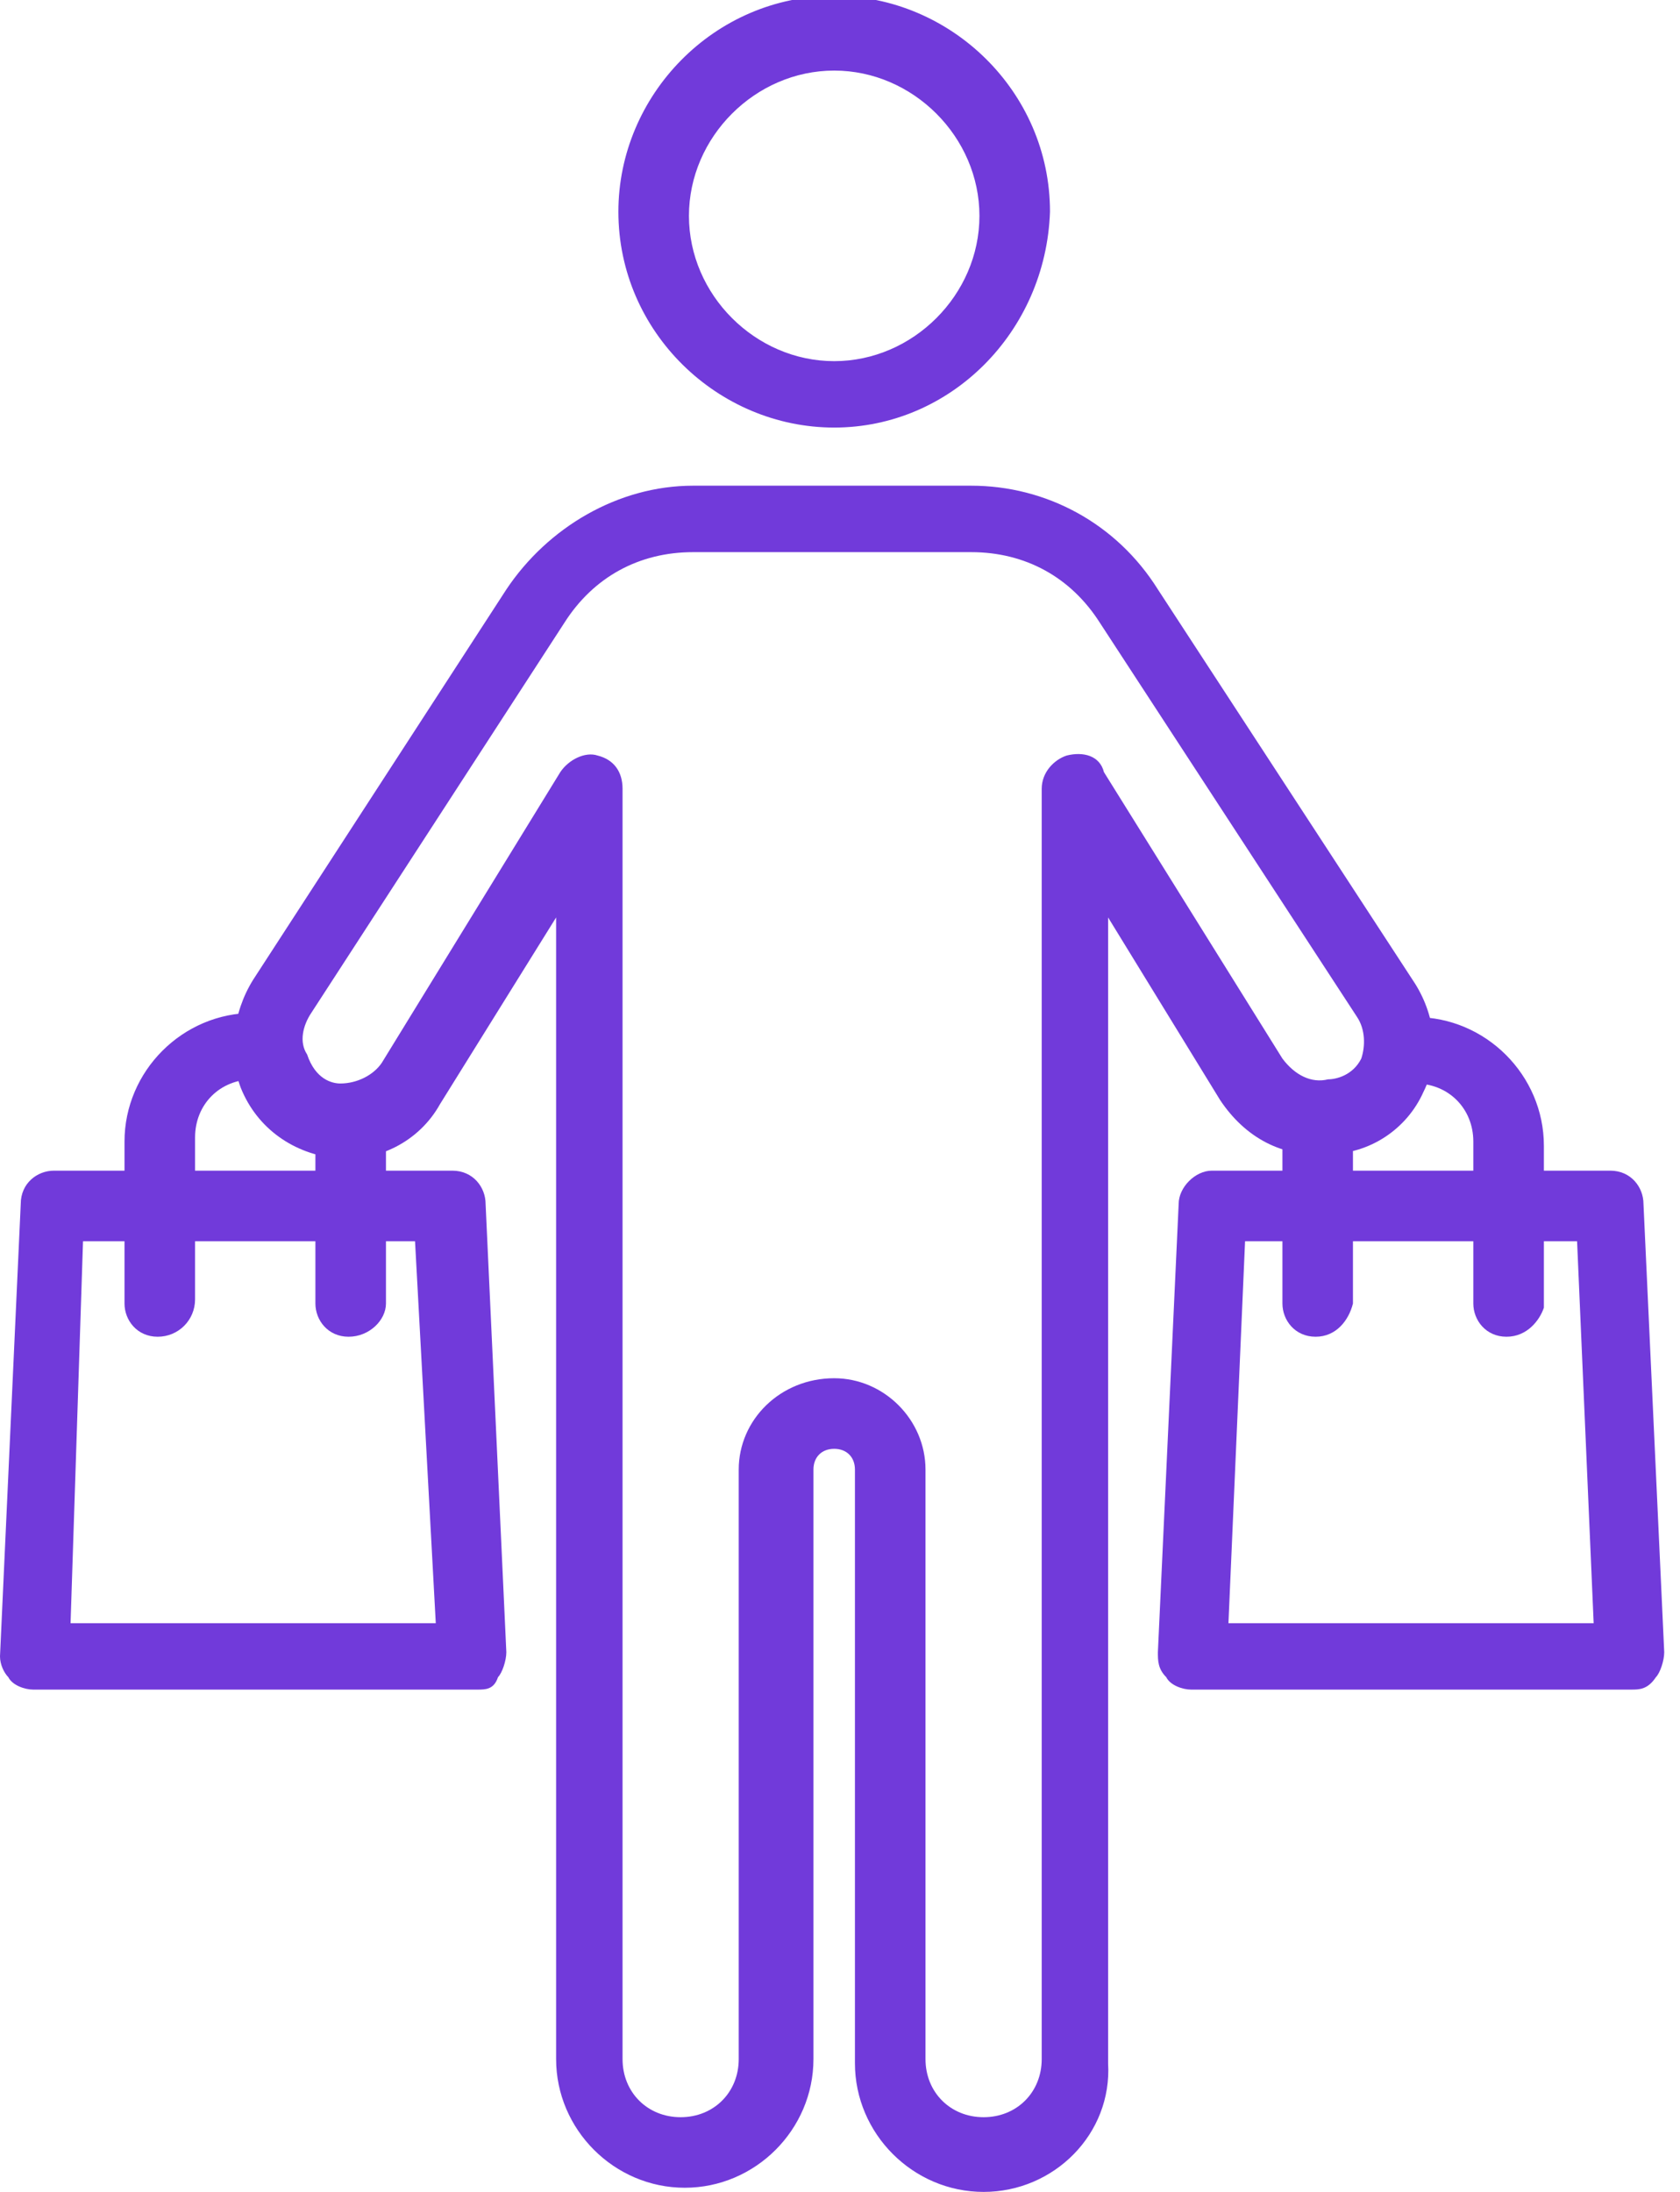
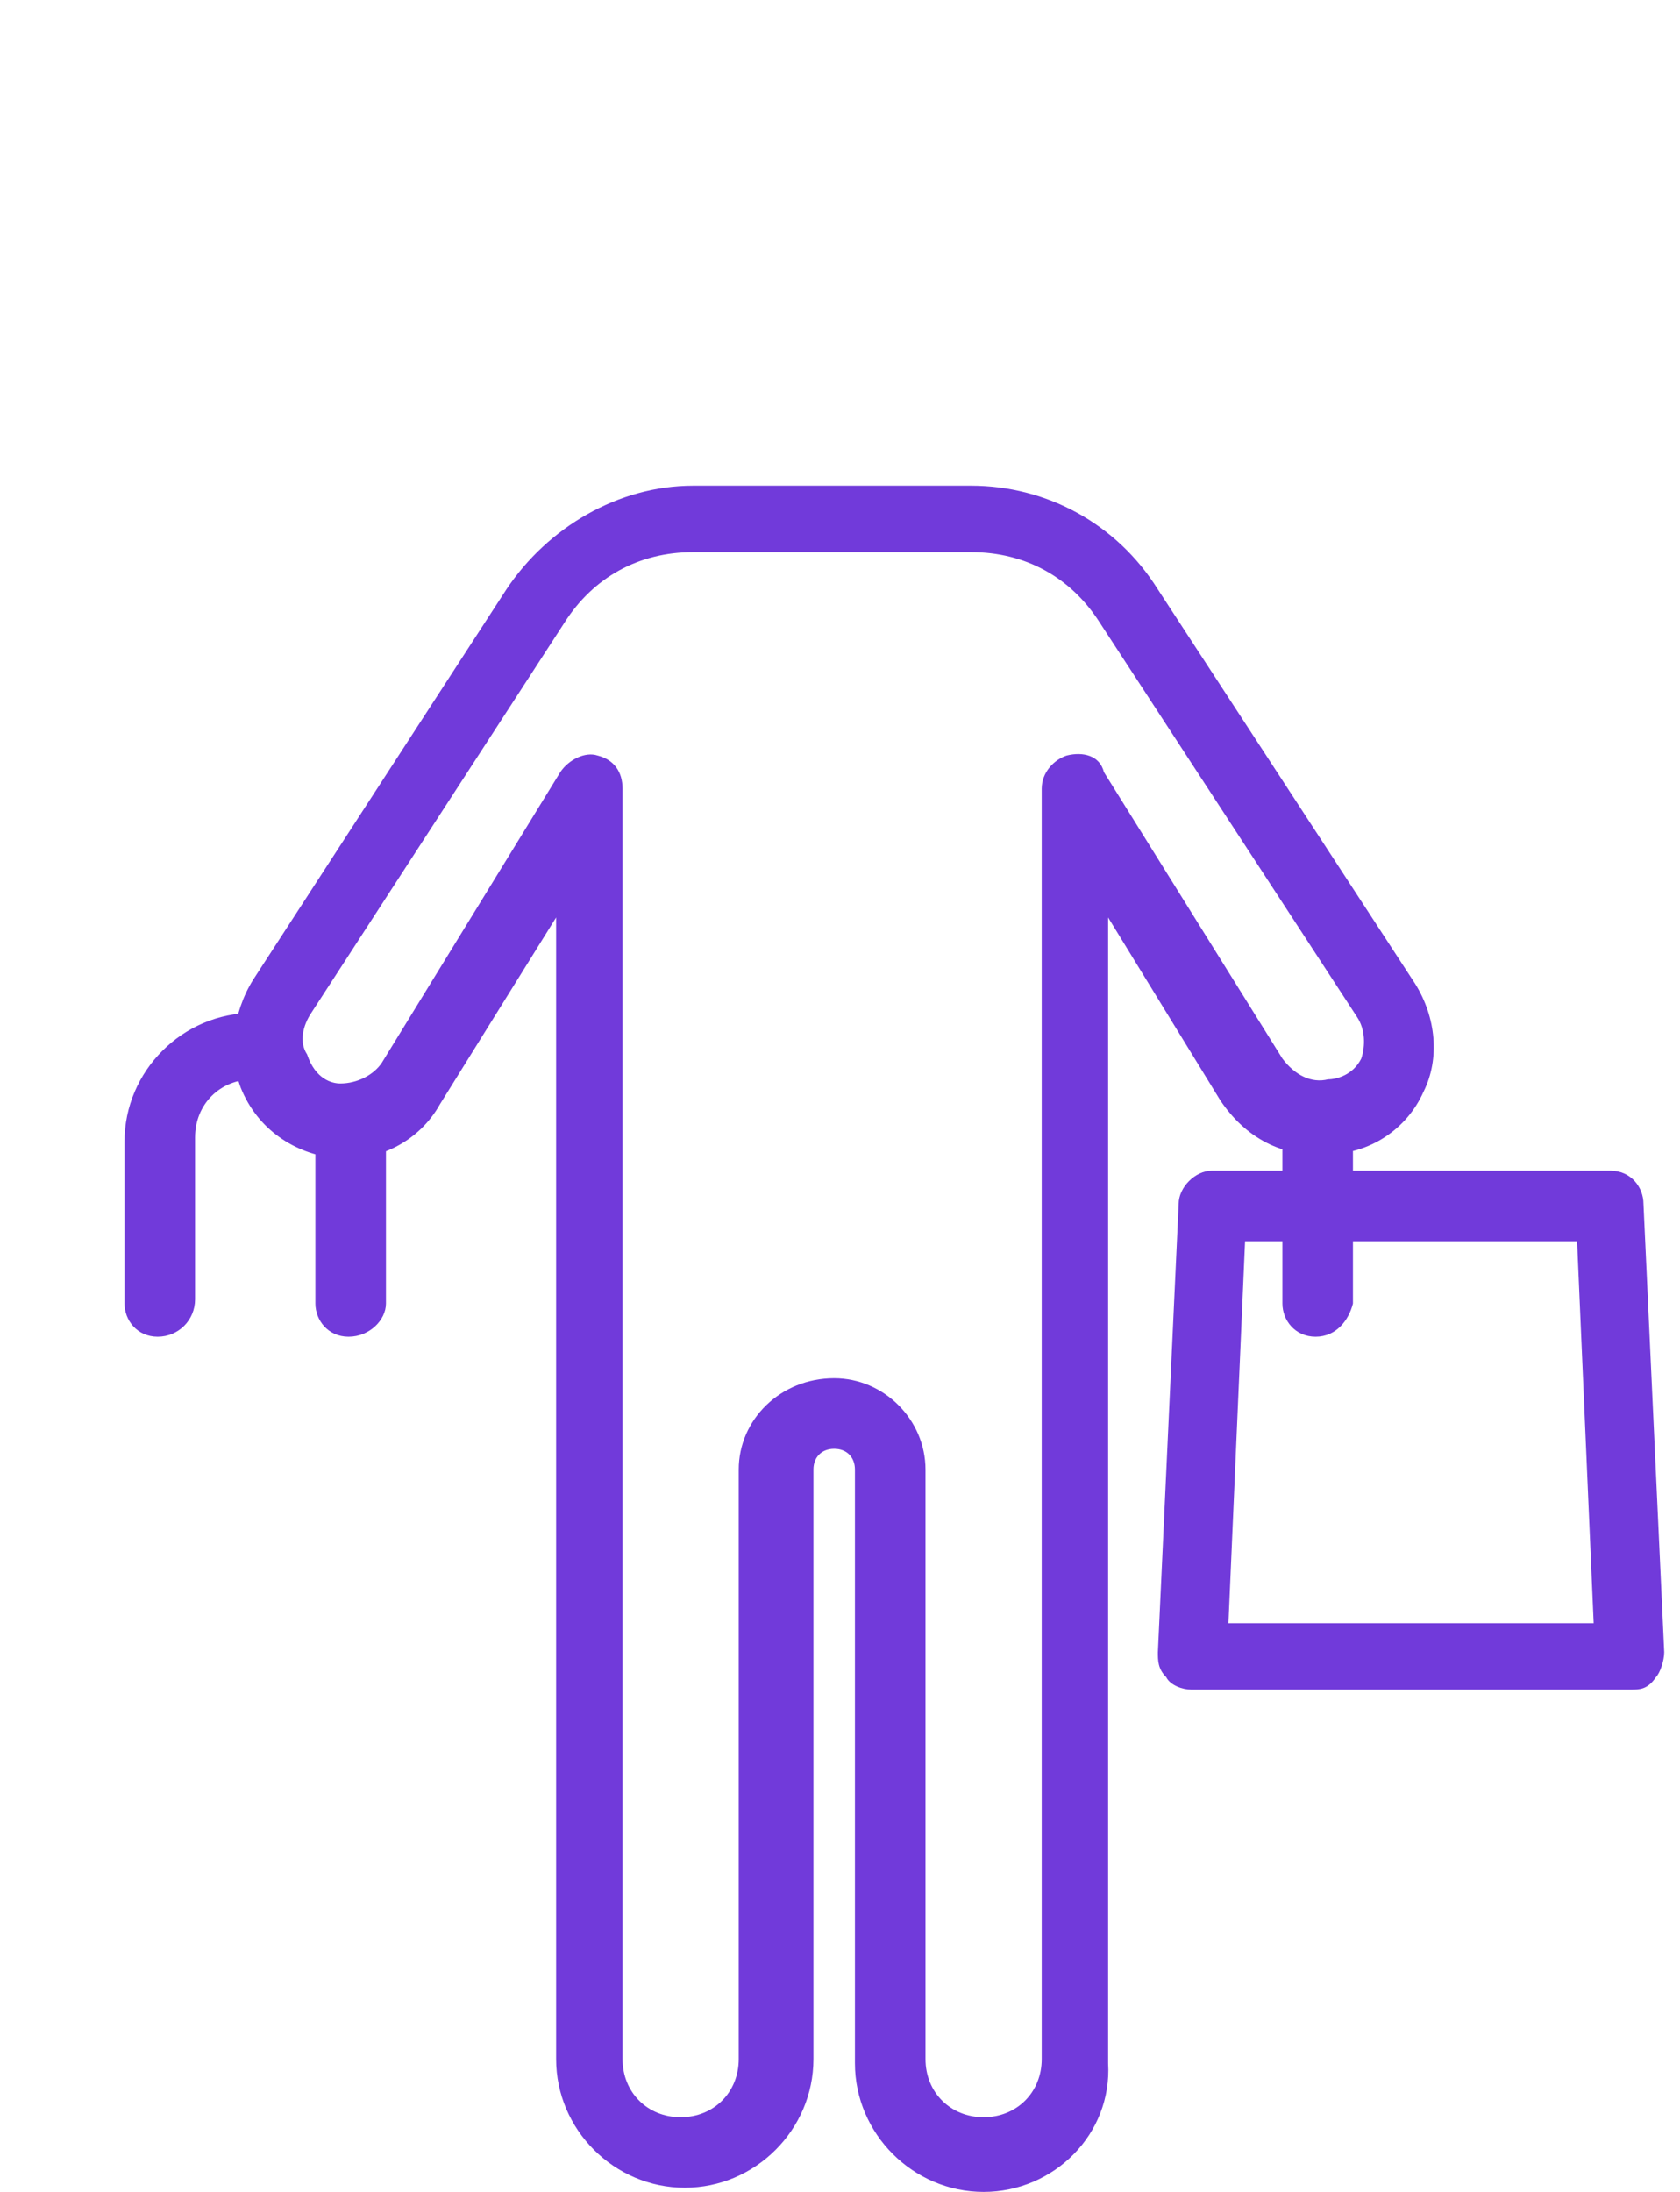
<svg xmlns="http://www.w3.org/2000/svg" width="46" height="60" viewBox="0 0 46 60" fill="none">
  <g clip-path="url(#clip0)">
-     <path d="M22.841 11.704C19.659 11.704 16.932 9.091 16.932 5.795C16.932 2.614 19.545 -0.114 22.841 -0.114C26.023 -0.114 28.75 2.5 28.75 5.795C28.636 9.091 26.023 11.704 22.841 11.704ZM22.841 1.932C20.682 1.932 18.864 3.75 18.864 5.909C18.864 8.068 20.682 9.886 22.841 9.886C25 9.886 26.818 8.068 26.818 5.909C26.818 3.75 25 1.932 22.841 1.932Z" fill="#713ADA" />
    <path d="M26.932 60C25 60 23.409 58.409 23.409 56.477V40.227C23.409 39.886 23.182 39.659 22.841 39.659C22.5 39.659 22.273 39.886 22.273 40.227V56.364C22.273 58.295 20.682 59.886 18.75 59.886C16.818 59.886 15.227 58.295 15.227 56.364V25.114L12.046 30.227C11.477 31.25 10.341 31.818 9.205 31.704C8.068 31.591 7.045 30.909 6.591 29.773C6.25 28.864 6.364 27.727 6.932 26.818L13.864 16.136C15 14.432 16.932 13.295 18.977 13.295H26.591C28.636 13.295 30.568 14.318 31.705 16.136L38.75 26.932C39.318 27.841 39.432 28.977 38.977 29.886C38.523 30.909 37.5 31.591 36.364 31.591C35.114 31.704 34.091 31.136 33.409 30.114L30.341 25.114V56.477C30.455 58.409 28.864 60 26.932 60ZM22.841 37.727C24.205 37.727 25.341 38.864 25.341 40.227V56.364C25.341 57.273 26.023 57.955 26.932 57.955C27.841 57.955 28.523 57.273 28.523 56.364V21.591C28.523 21.136 28.864 20.795 29.205 20.682C29.659 20.568 30.114 20.682 30.227 21.136L35.114 28.977C35.455 29.432 35.909 29.659 36.364 29.545C36.591 29.545 37.045 29.432 37.273 28.977C37.386 28.636 37.386 28.182 37.159 27.841L30.114 17.045C29.318 15.795 28.068 15.114 26.591 15.114H18.977C17.5 15.114 16.25 15.795 15.455 17.045L8.523 27.727C8.295 28.068 8.182 28.523 8.409 28.864C8.636 29.545 9.091 29.659 9.318 29.659C9.773 29.659 10.227 29.432 10.455 29.091L15.341 21.136C15.568 20.795 16.023 20.568 16.364 20.682C16.818 20.795 17.046 21.136 17.046 21.591V56.364C17.046 57.273 17.727 57.955 18.636 57.955C19.546 57.955 20.227 57.273 20.227 56.364V40.227C20.227 38.864 21.364 37.727 22.841 37.727Z" fill="#713ADA" />
    <path d="M44.659 46.25H32.614C32.386 46.25 32.045 46.136 31.932 45.909C31.704 45.682 31.704 45.455 31.704 45.227L32.273 32.955C32.273 32.5 32.727 32.045 33.182 32.045H44.091C44.659 32.045 45 32.5 45 32.955L45.568 45.227C45.568 45.455 45.455 45.795 45.341 45.909C45.114 46.25 44.886 46.25 44.659 46.25ZM33.636 44.432H43.636L43.182 33.977H34.091L33.636 44.432Z" fill="#713ADA" />
    <path d="M36.023 36.591C35.455 36.591 35.114 36.136 35.114 35.682V31.25C35.114 31.023 35.114 30.682 35.227 30.454C35.341 29.886 35.795 29.659 36.364 29.773C36.932 29.886 37.159 30.341 37.045 30.909C37.045 31.023 37.045 31.136 37.045 31.25V35.682C36.932 36.136 36.591 36.591 36.023 36.591Z" fill="#713ADA" />
-     <path d="M41.25 36.591C40.682 36.591 40.341 36.136 40.341 35.682V31.25C40.341 30.341 39.659 29.659 38.75 29.659C38.636 29.659 38.636 29.659 38.523 29.659C37.955 29.773 37.5 29.318 37.5 28.864C37.386 28.296 37.841 27.841 38.295 27.841C38.409 27.841 38.636 27.841 38.75 27.841C40.682 27.841 42.273 29.432 42.273 31.364V35.795C42.159 36.136 41.818 36.591 41.25 36.591Z" fill="#713ADA" />
-     <path d="M13.068 46.25H0.909C0.682 46.25 0.341 46.136 0.227 45.909C0.114 45.795 0 45.568 0 45.341L0.568 32.955C0.568 32.386 1.023 32.045 1.477 32.045H12.386C12.954 32.045 13.296 32.5 13.296 32.955L13.864 45.227C13.864 45.455 13.75 45.795 13.636 45.909C13.523 46.25 13.296 46.25 13.068 46.25ZM1.932 44.432H11.932L11.364 33.977H2.273L1.932 44.432Z" fill="#713ADA" />
    <path d="M9.545 36.591C8.977 36.591 8.636 36.136 8.636 35.682V31.25C8.636 31.136 8.636 31.023 8.636 30.909C8.523 30.341 8.864 29.886 9.318 29.773C9.886 29.659 10.341 30 10.454 30.455C10.454 30.682 10.568 30.909 10.568 31.25V35.682C10.568 36.136 10.114 36.591 9.545 36.591Z" fill="#713ADA" />
    <path d="M4.318 36.591C3.75 36.591 3.409 36.136 3.409 35.682V31.25C3.409 29.318 5 27.727 6.932 27.727C7.045 27.727 7.273 27.727 7.386 27.727C7.955 27.841 8.295 28.296 8.182 28.75C8.068 29.318 7.614 29.659 7.159 29.546C7.045 29.546 7.045 29.546 6.932 29.546C6.023 29.546 5.341 30.227 5.341 31.136V35.568C5.341 36.136 4.886 36.591 4.318 36.591Z" fill="#713ADA" />
  </g>
  <defs>
    <clipPath id="clip0">
      <rect width="45.568" height="60" fill="white" />
    </clipPath>
  </defs>
</svg>